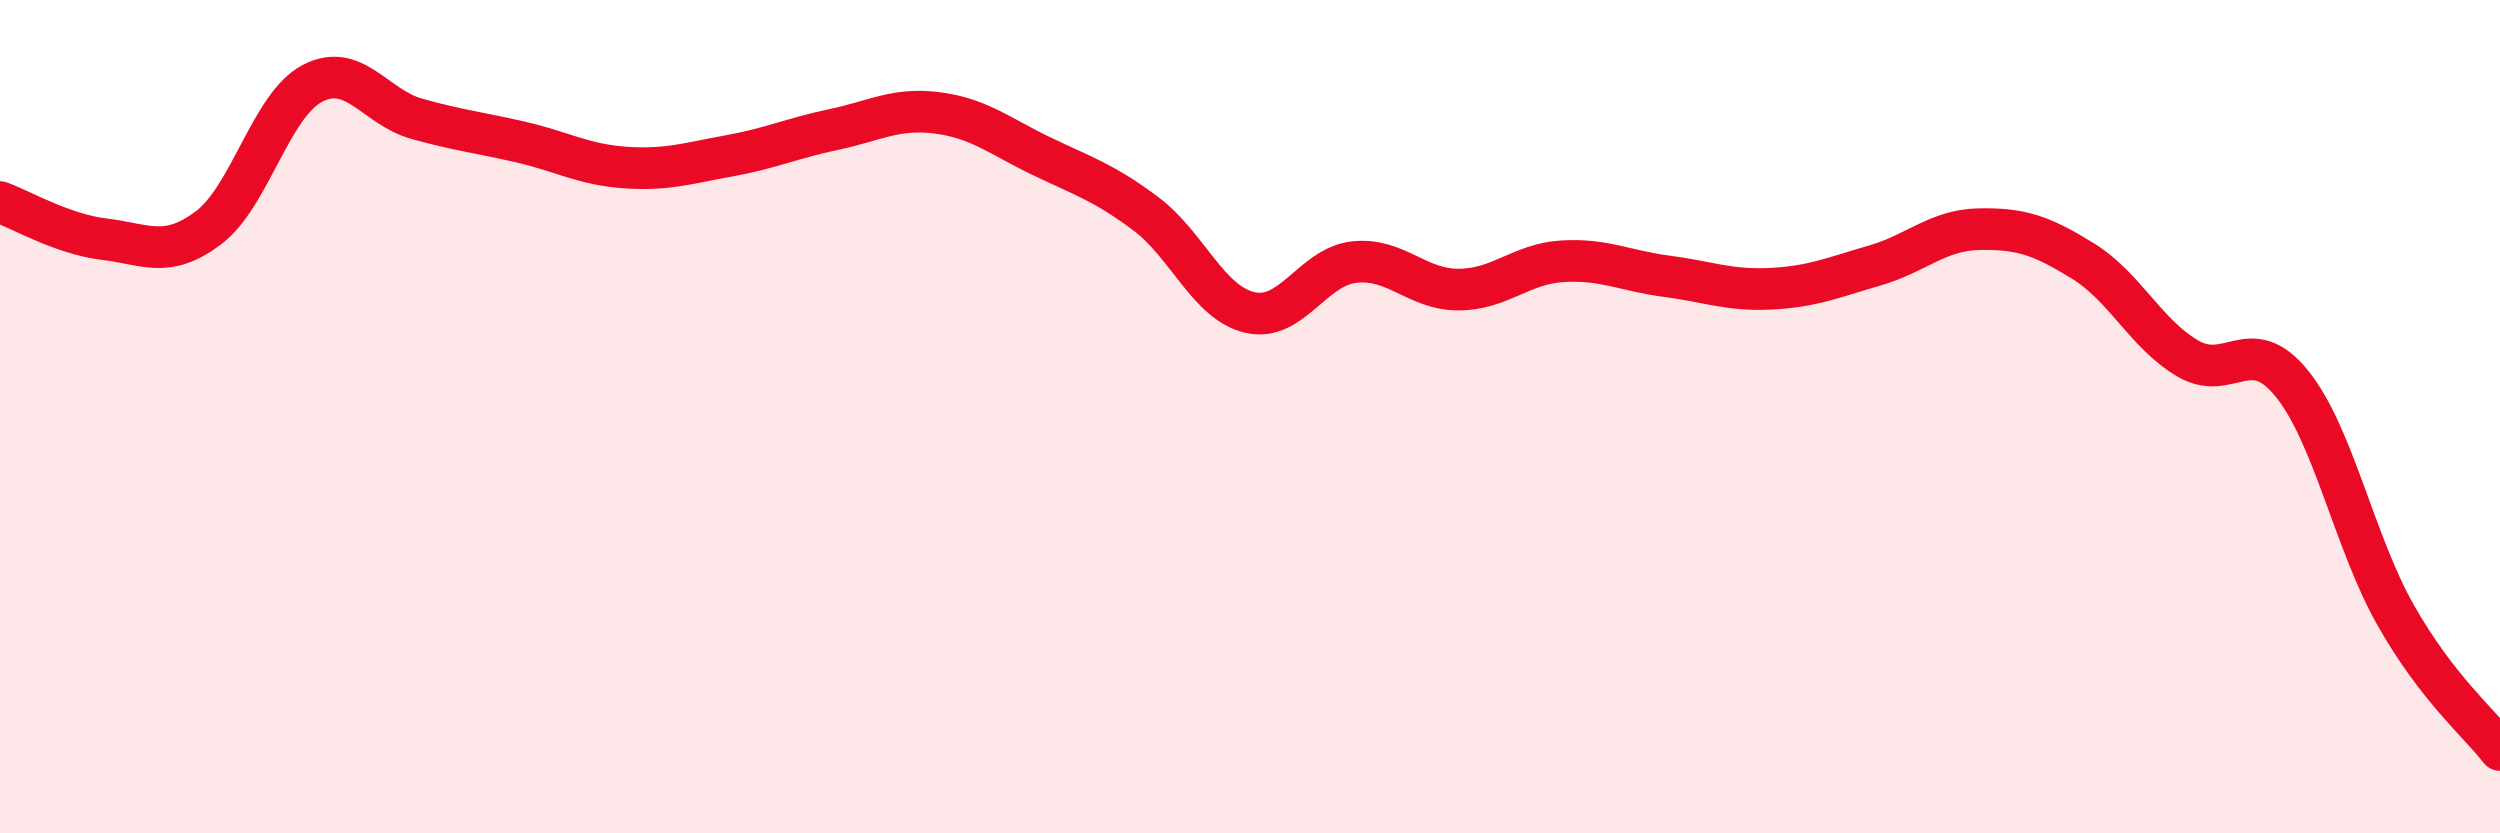
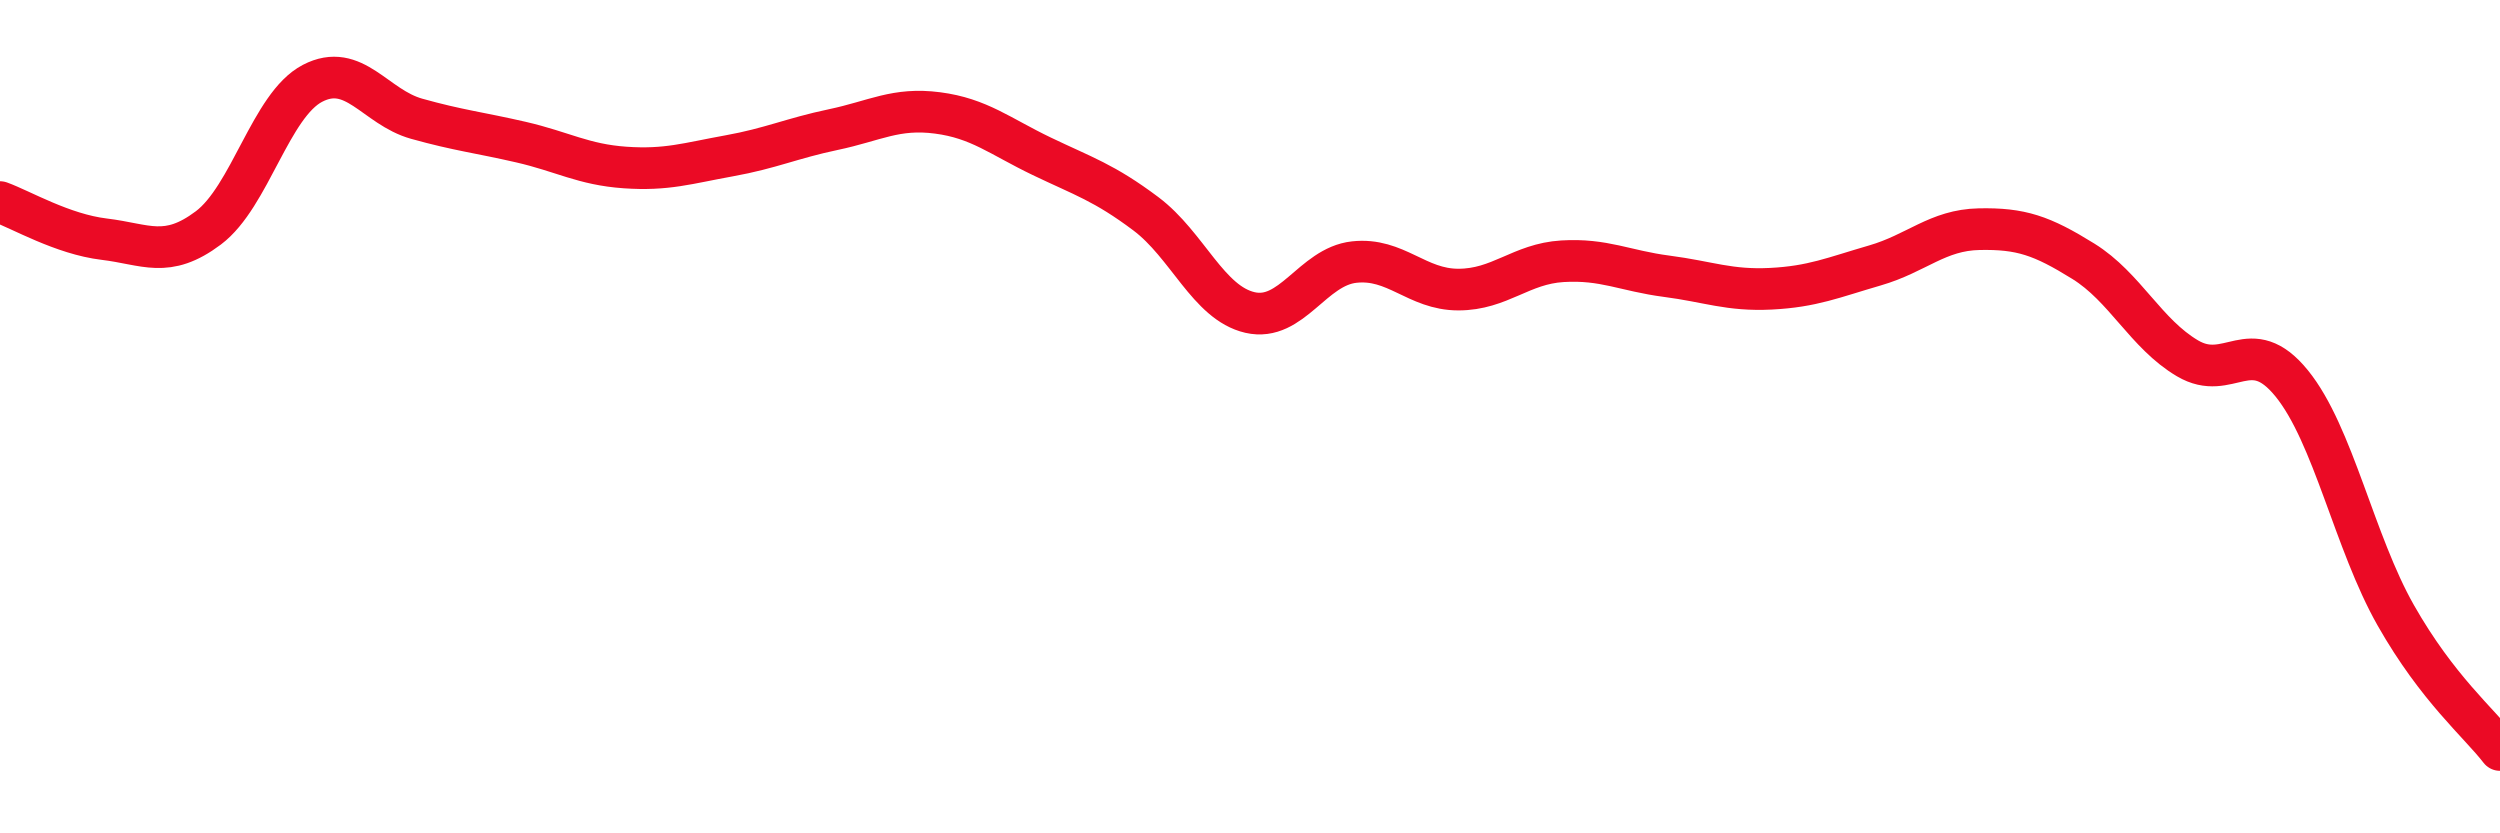
<svg xmlns="http://www.w3.org/2000/svg" width="60" height="20" viewBox="0 0 60 20">
-   <path d="M 0,4.85 C 0.5,5.03 1.5,5.62 2.5,5.74 C 3.5,5.86 4,6.22 5,5.47 C 6,4.72 6.5,2.52 7.5,2 C 8.5,1.48 9,2.57 10,2.85 C 11,3.13 11.5,3.18 12.5,3.41 C 13.5,3.64 14,3.95 15,4.02 C 16,4.09 16.5,3.92 17.5,3.74 C 18.5,3.56 19,3.32 20,3.11 C 21,2.9 21.5,2.58 22.5,2.71 C 23.5,2.84 24,3.27 25,3.75 C 26,4.23 26.5,4.38 27.5,5.13 C 28.5,5.88 29,7.27 30,7.5 C 31,7.73 31.5,6.4 32.5,6.29 C 33.5,6.18 34,6.95 35,6.95 C 36,6.95 36.5,6.33 37.5,6.27 C 38.5,6.21 39,6.5 40,6.63 C 41,6.76 41.5,6.98 42.5,6.93 C 43.5,6.88 44,6.66 45,6.37 C 46,6.08 46.5,5.52 47.5,5.5 C 48.5,5.48 49,5.65 50,6.27 C 51,6.89 51.5,8.01 52.5,8.6 C 53.5,9.19 54,7.97 55,9.2 C 56,10.43 56.5,13.01 57.5,14.77 C 58.5,16.53 59.5,17.35 60,18L60 20L0 20Z" fill="#EB0A25" opacity="0.1" stroke-linecap="round" stroke-linejoin="round" />
  <path d="M 0,4.85 C 0.5,5.03 1.5,5.62 2.5,5.74 C 3.5,5.86 4,6.22 5,5.47 C 6,4.72 6.5,2.52 7.5,2 C 8.5,1.48 9,2.57 10,2.85 C 11,3.13 11.5,3.18 12.5,3.41 C 13.5,3.64 14,3.95 15,4.02 C 16,4.09 16.5,3.92 17.5,3.74 C 18.5,3.56 19,3.32 20,3.11 C 21,2.9 21.5,2.58 22.5,2.71 C 23.5,2.84 24,3.27 25,3.75 C 26,4.23 26.5,4.38 27.5,5.13 C 28.5,5.88 29,7.27 30,7.5 C 31,7.73 31.5,6.4 32.5,6.29 C 33.5,6.18 34,6.95 35,6.95 C 36,6.95 36.5,6.33 37.5,6.27 C 38.5,6.21 39,6.5 40,6.63 C 41,6.76 41.5,6.98 42.5,6.93 C 43.5,6.88 44,6.66 45,6.37 C 46,6.08 46.5,5.52 47.5,5.5 C 48.5,5.48 49,5.65 50,6.27 C 51,6.89 51.5,8.01 52.5,8.6 C 53.5,9.19 54,7.97 55,9.2 C 56,10.43 56.5,13.01 57.5,14.77 C 58.5,16.53 59.5,17.35 60,18" stroke="#EB0A25" stroke-width="1" fill="none" stroke-linecap="round" stroke-linejoin="round" />
</svg>